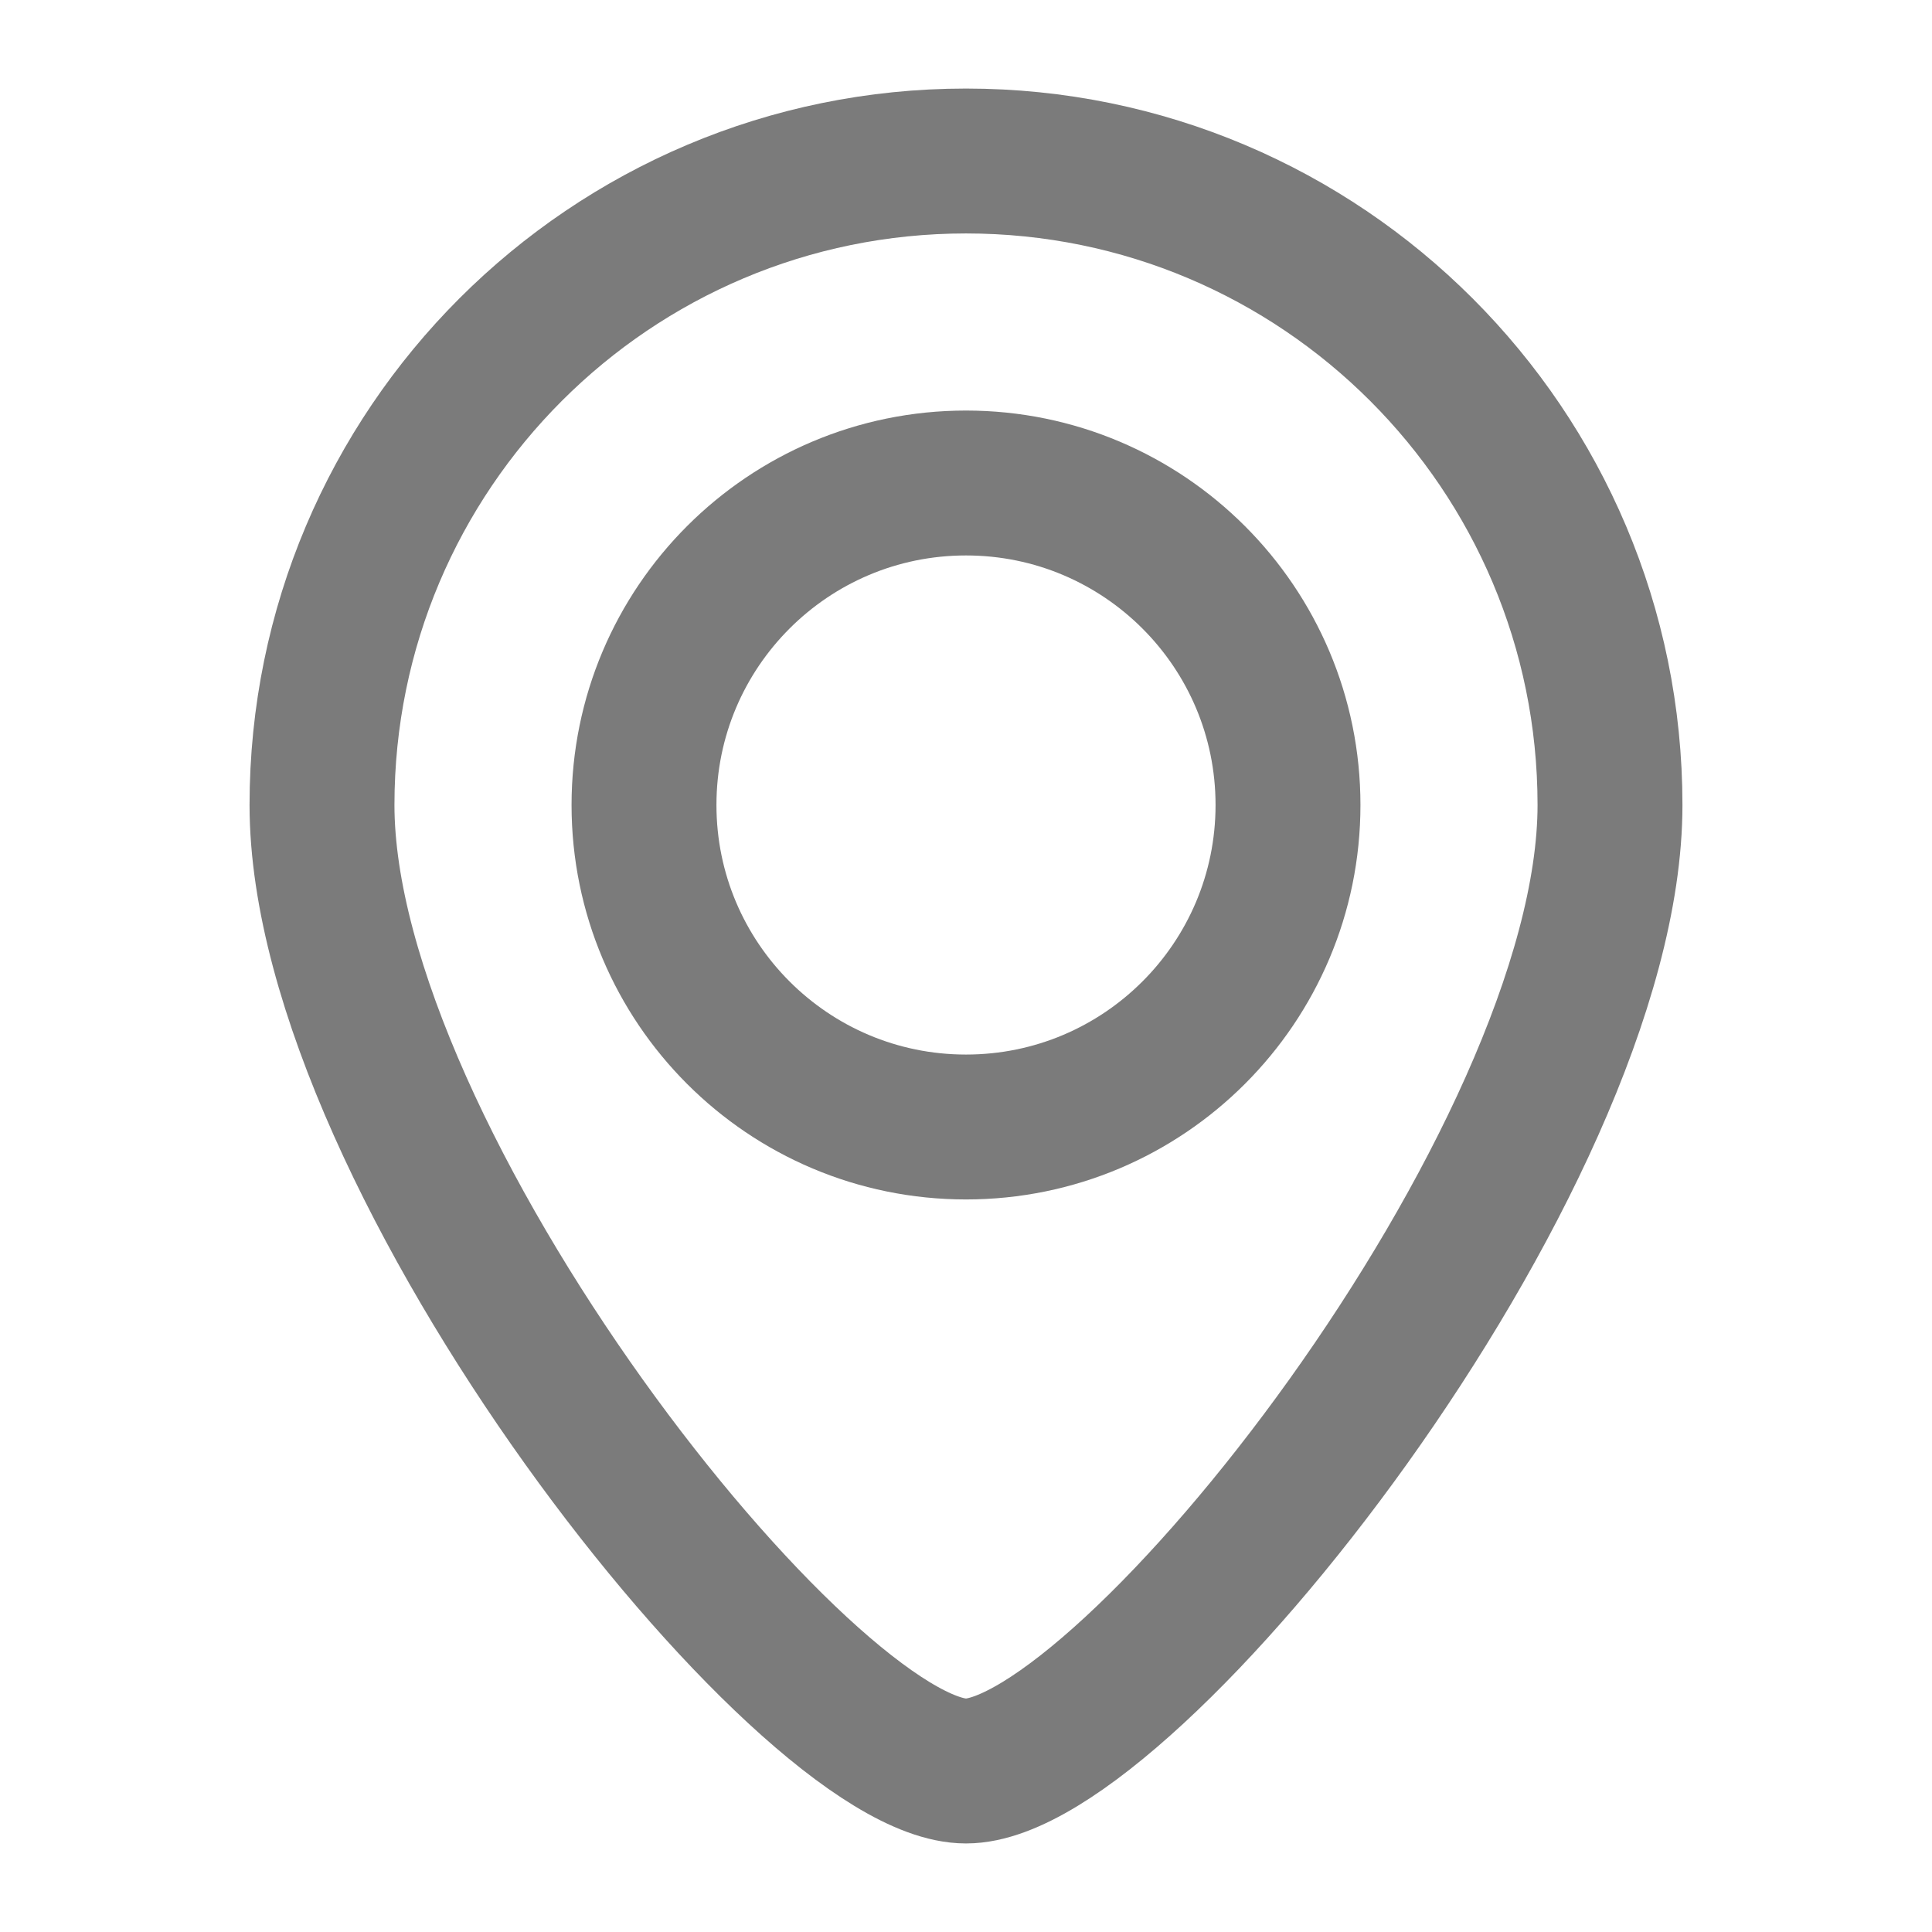
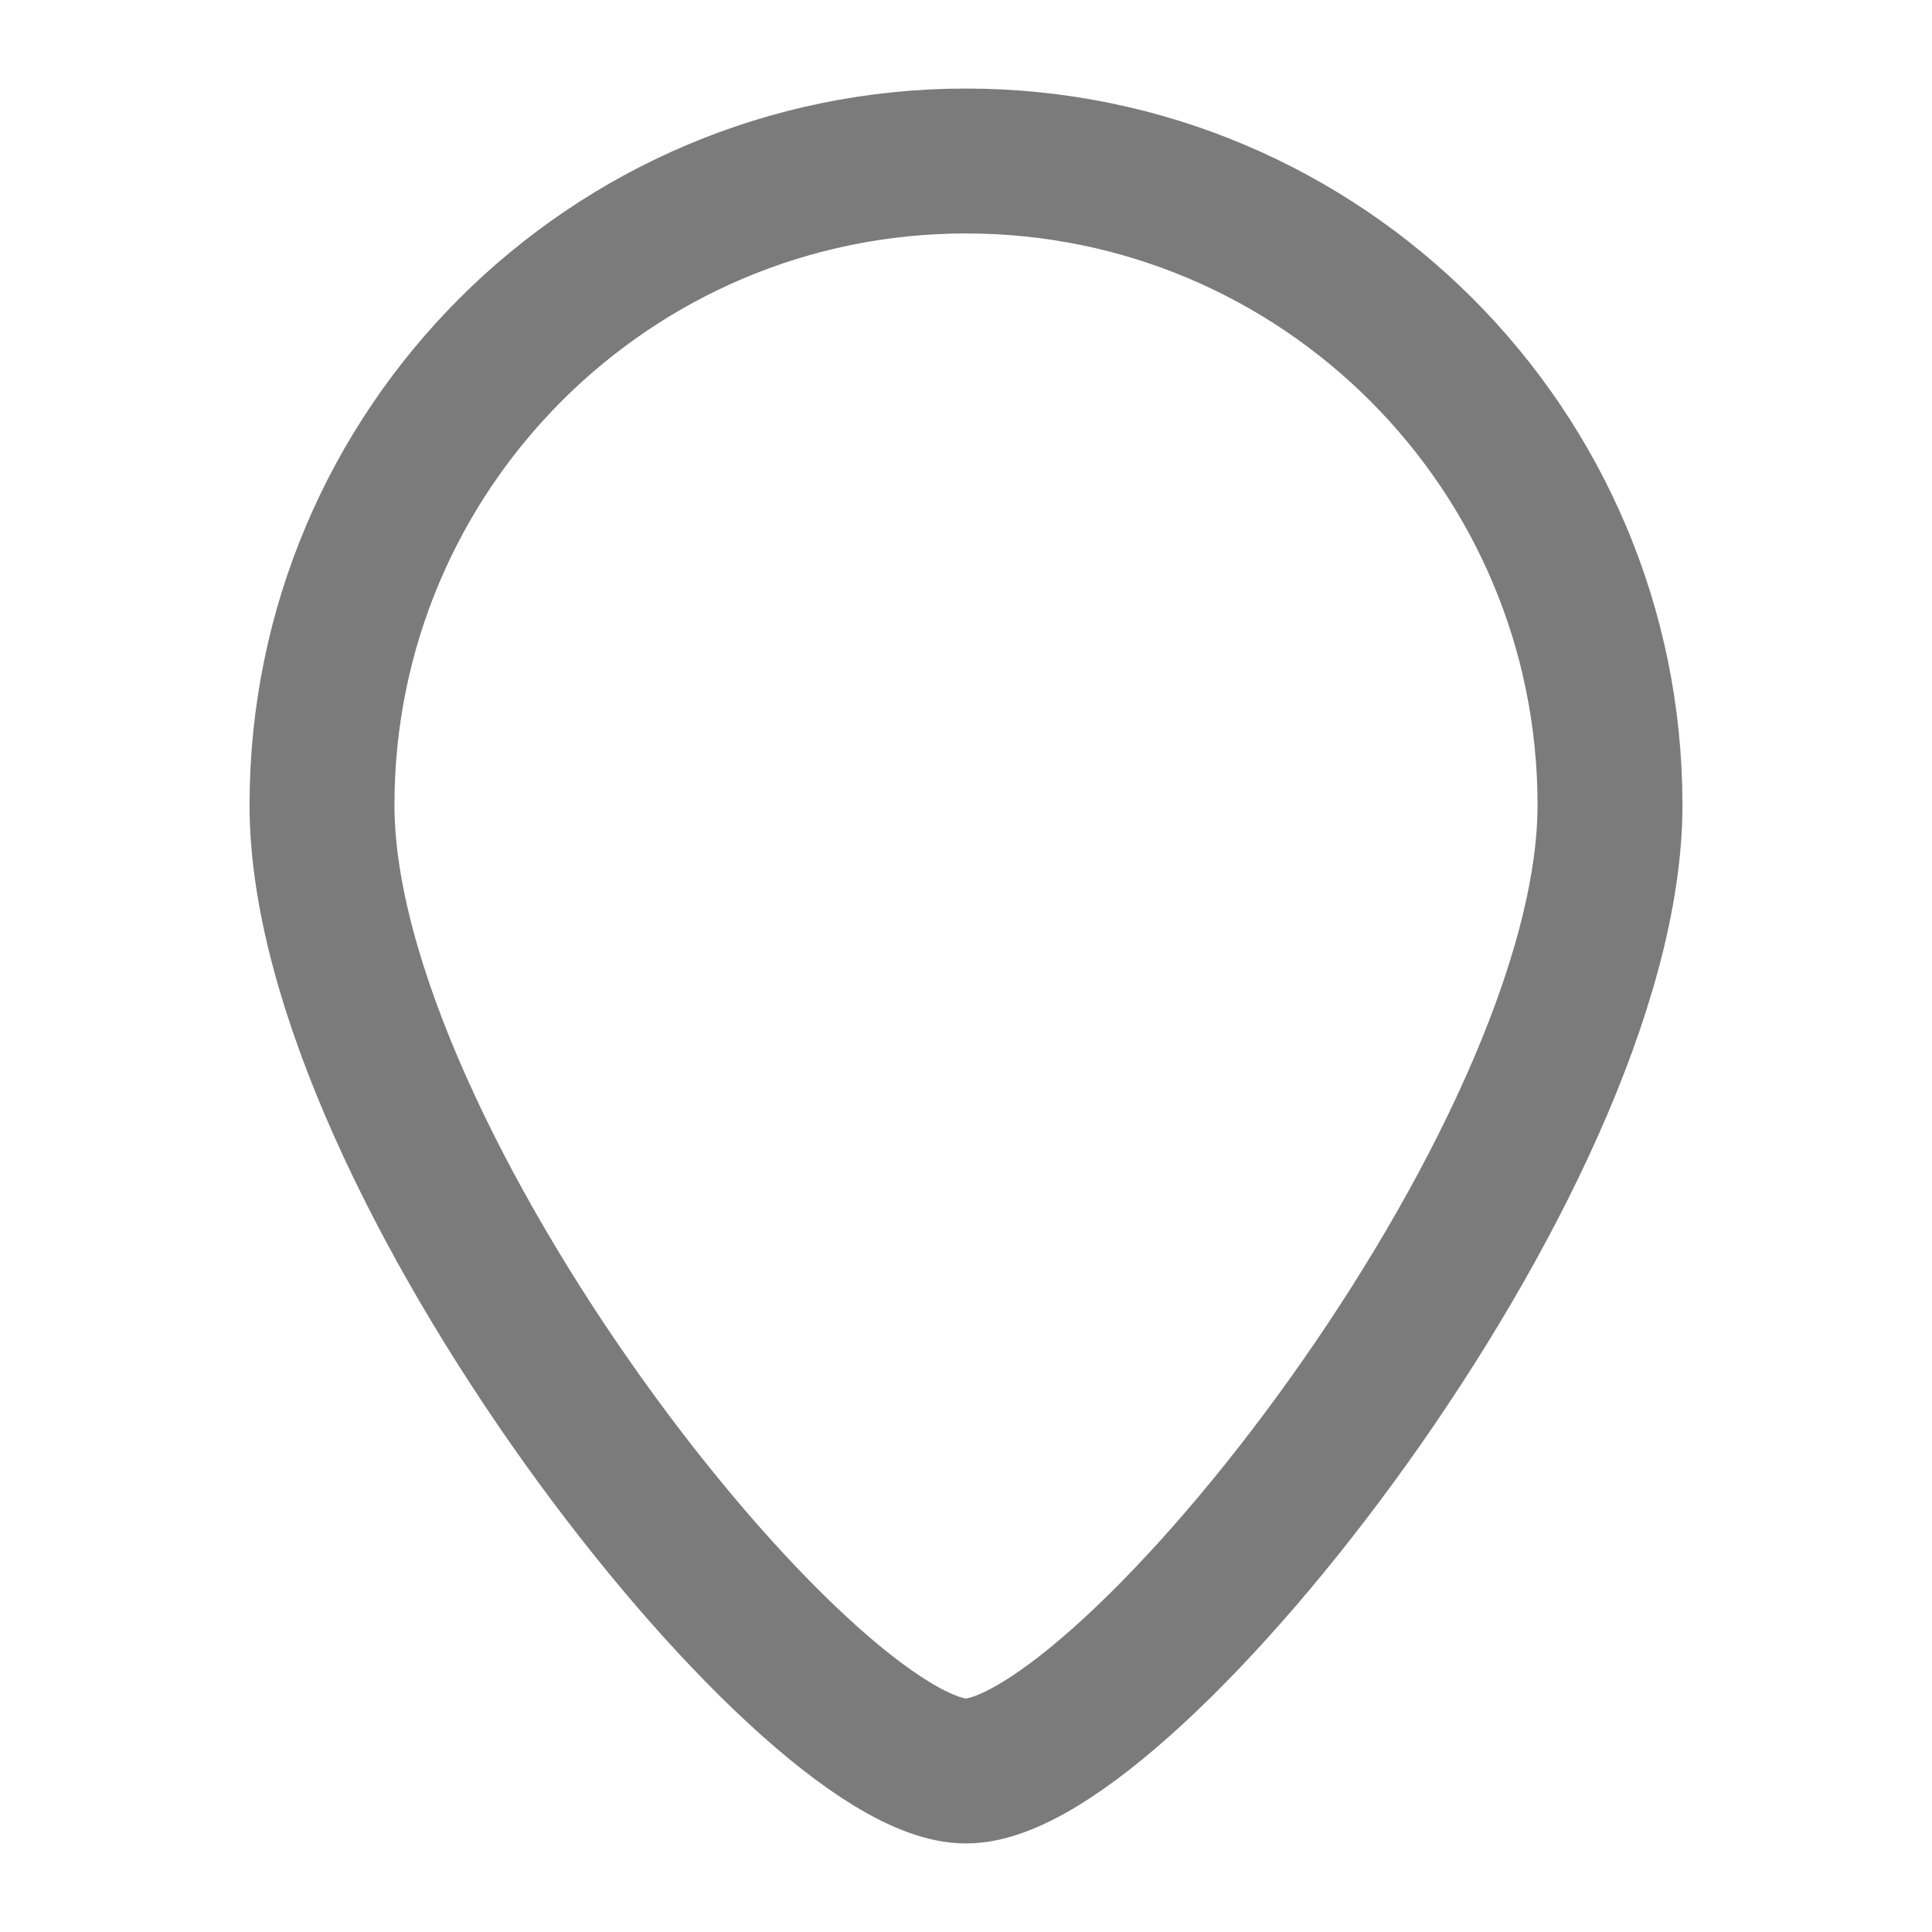
<svg xmlns="http://www.w3.org/2000/svg" width="24" height="24" viewBox="0 0 24 24" fill="none">
-   <path d="M16 10C16 12.209 14.209 14 12 14C9.791 14 8 12.209 8 10C8 7.791 9.791 6 12 6C14.209 6 16 7.791 16 10Z" stroke="#7B7B7B" stroke-width="1.8" />
  <path d="M20 10C20 14.418 14 22 12 22C10 22 4 14.418 4 10C4 5.582 7.582 2 12 2C16.418 2 20 5.582 20 10Z" stroke="#7B7B7B" stroke-width="1.8" />
</svg>